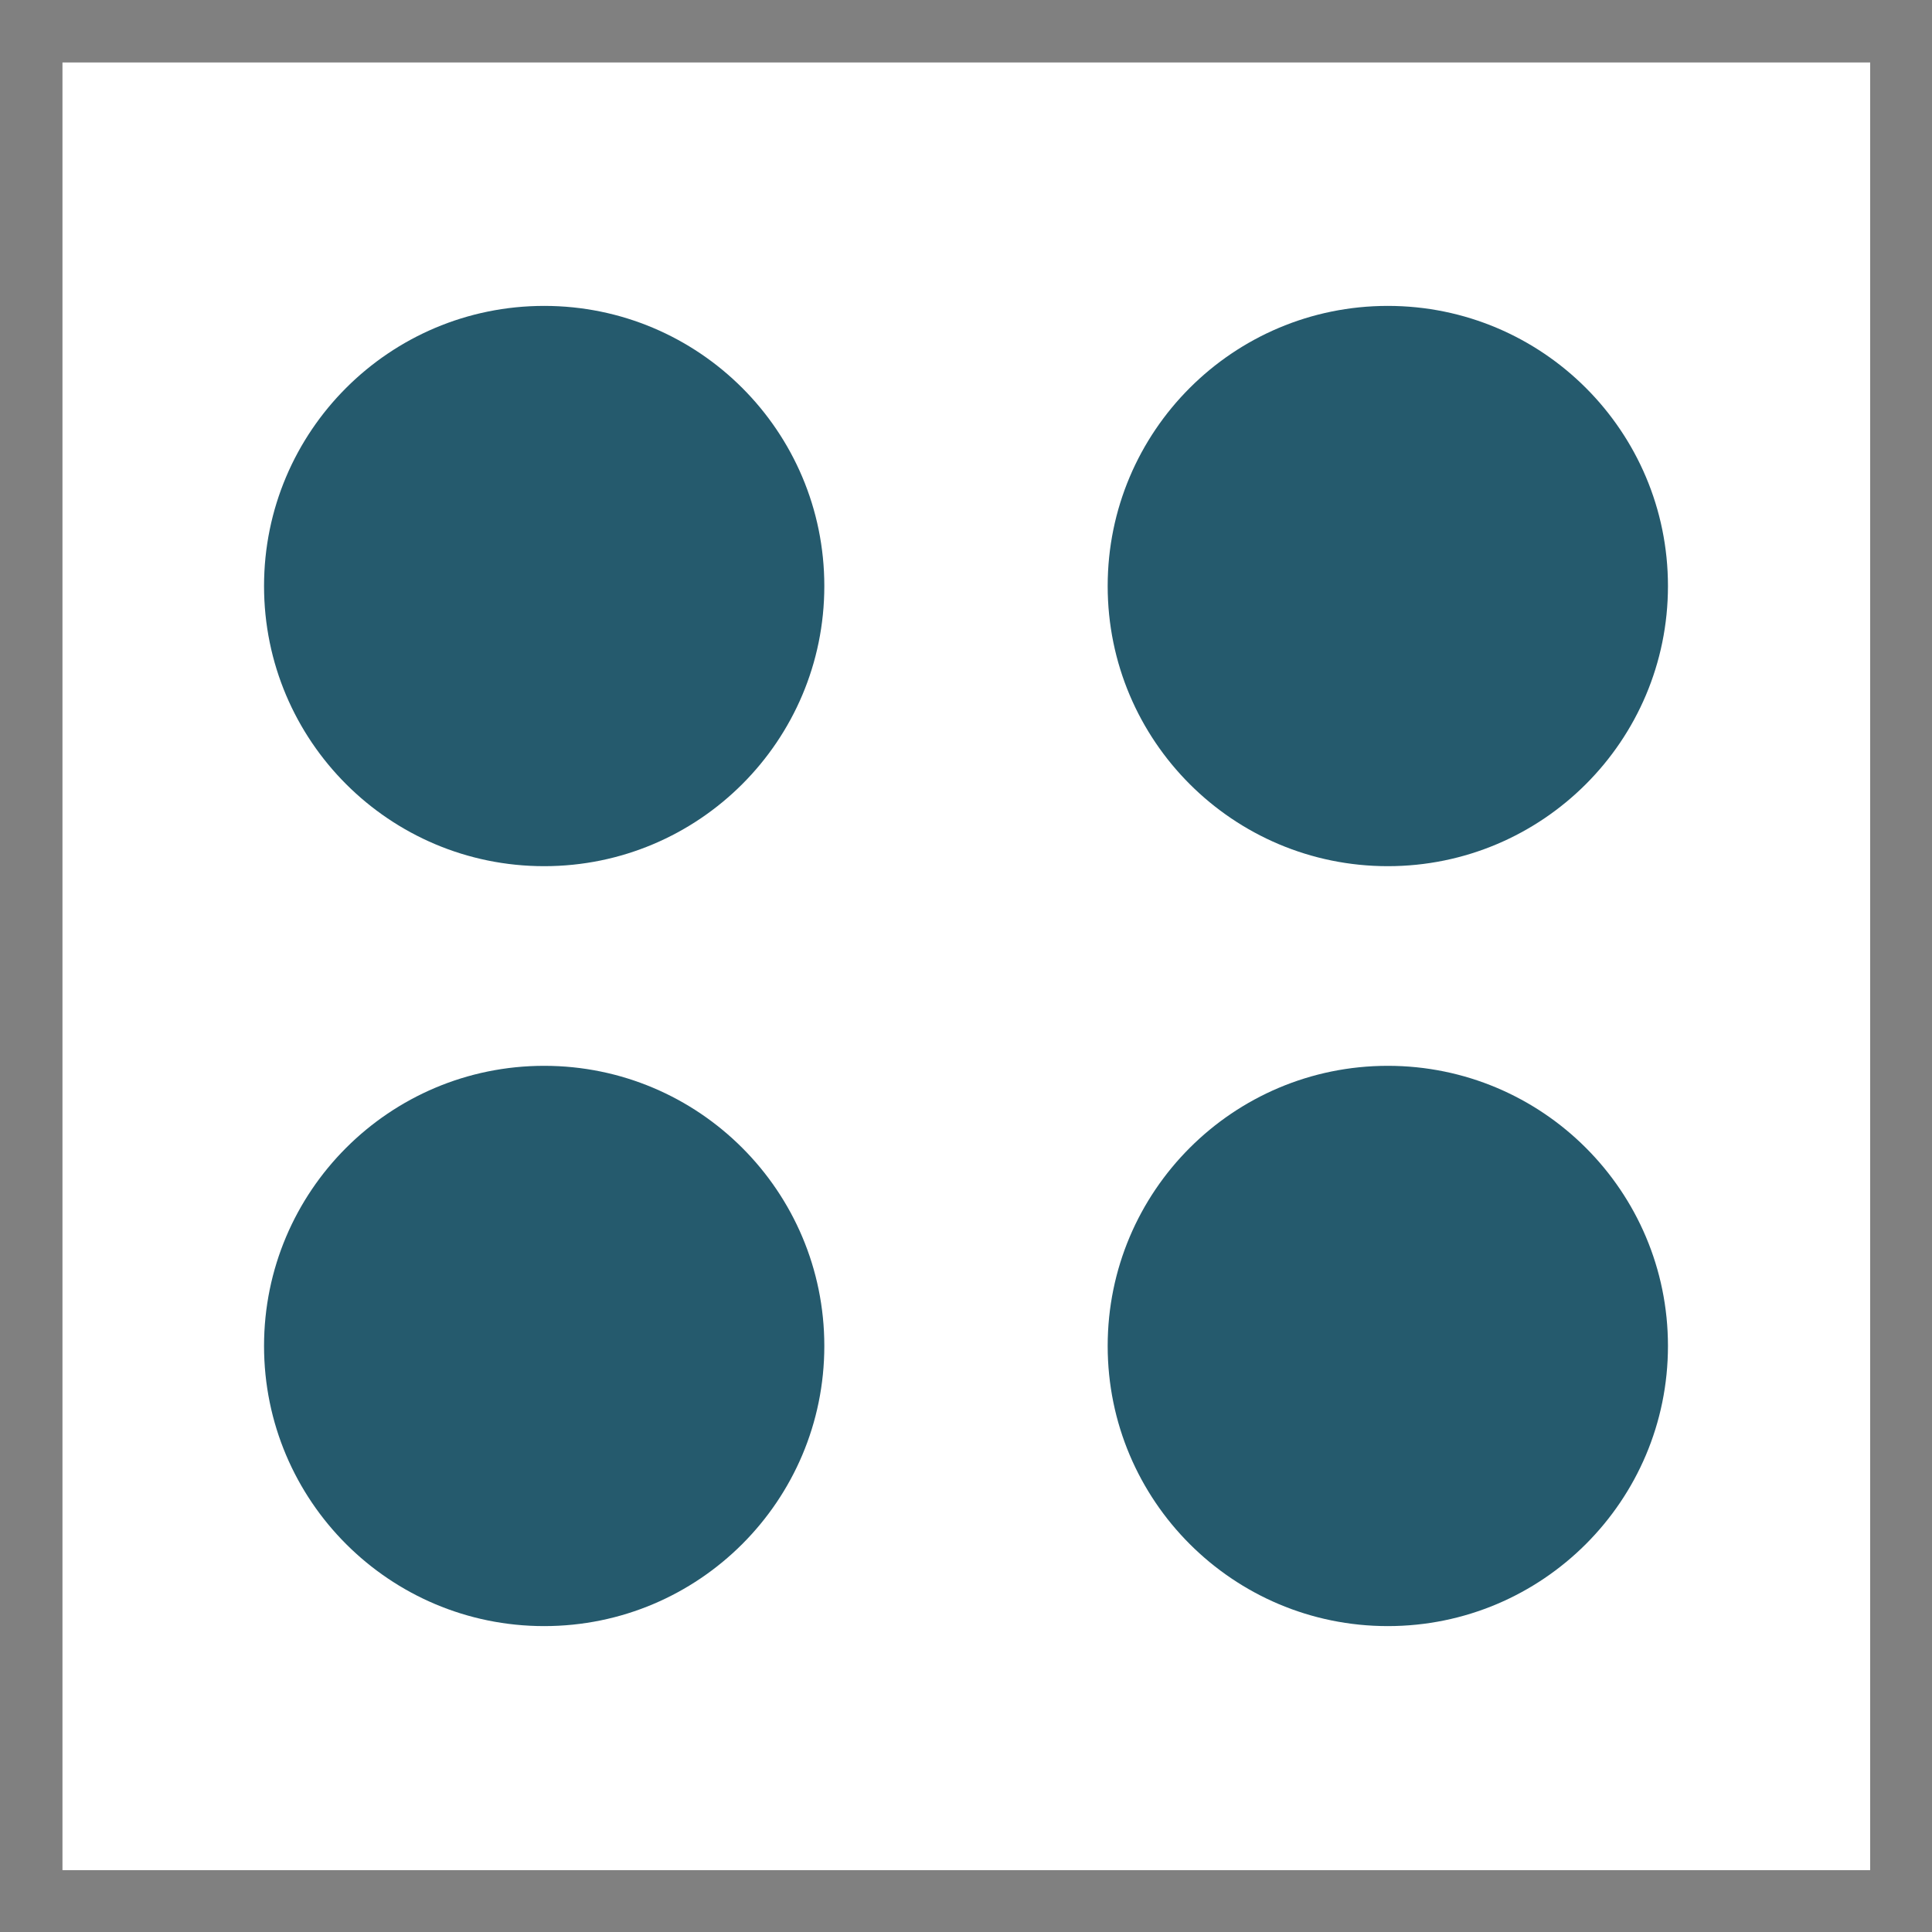
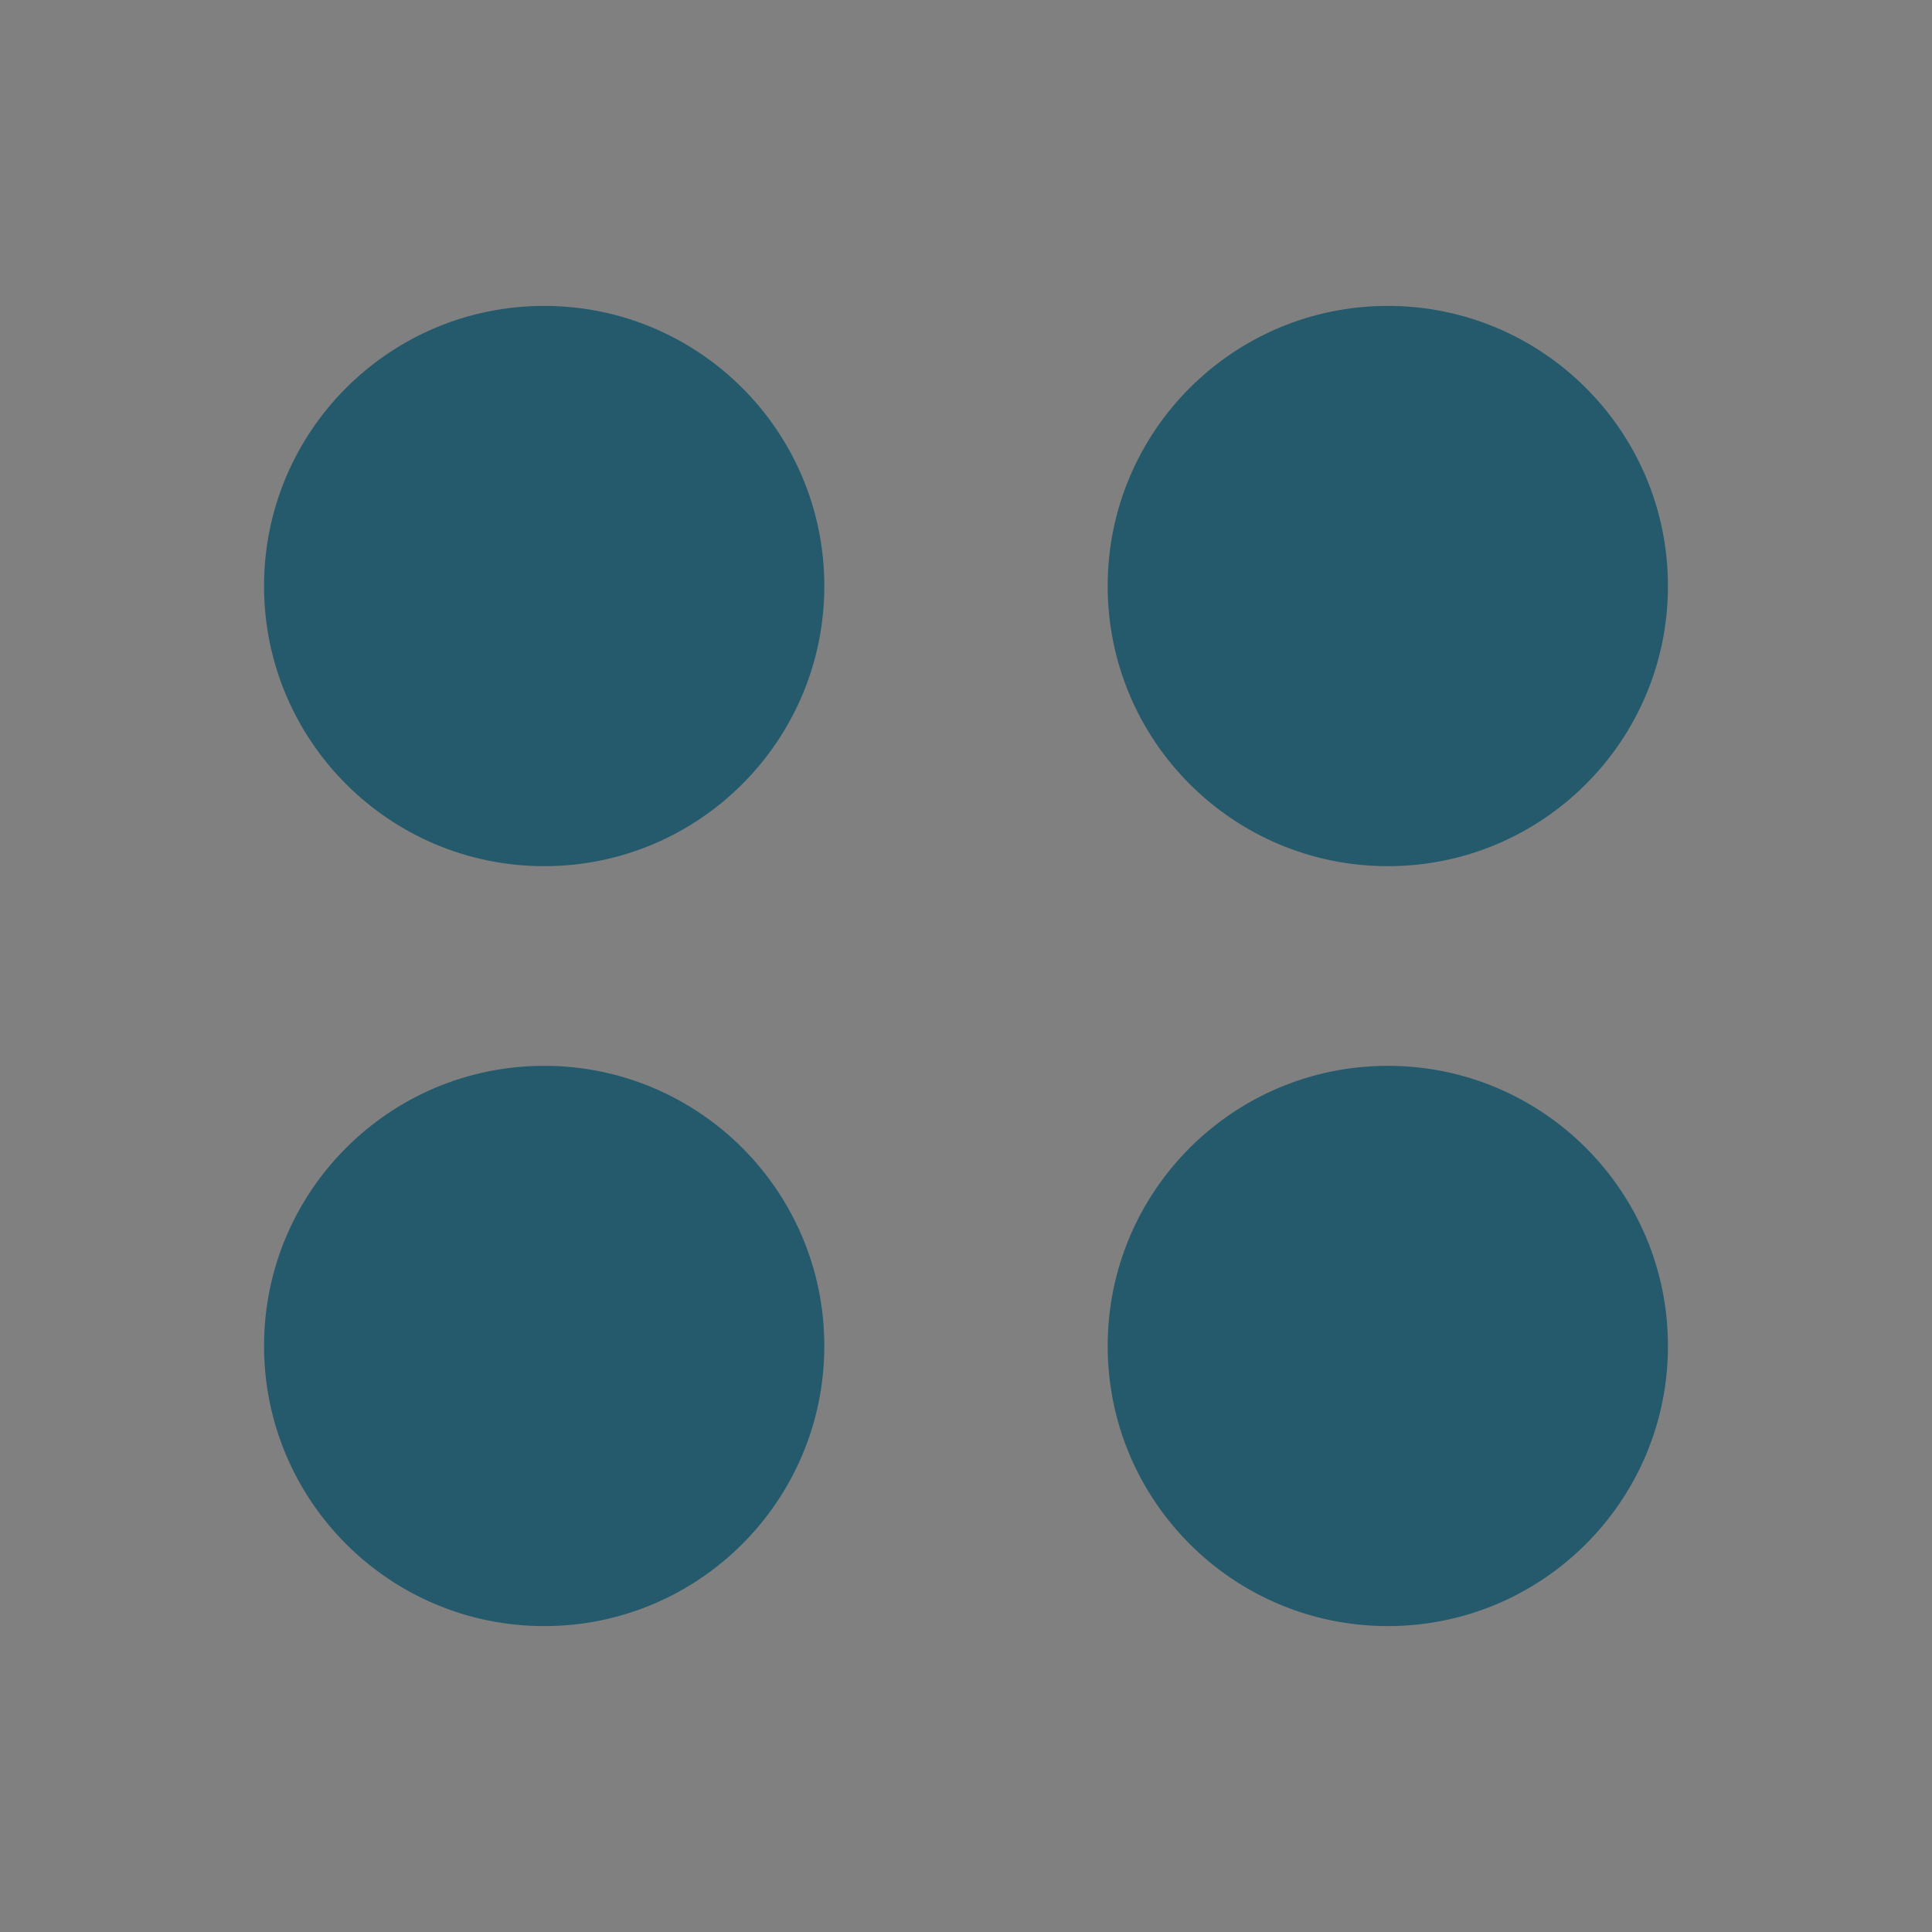
<svg xmlns="http://www.w3.org/2000/svg" id="Livello_1" x="0px" y="0px" viewBox="0 0 300 300" style="enable-background:new 0 0 300 300;" xml:space="preserve">
  <rect x="0" y="0" width="300" height="300" fill="#808080" stroke="none" />
  <style type="text/css">	.st0{fill:#FFFFFF;}	.st1{fill:#255A6D;}</style>
  <g>
-     <rect x="9.7" y="9.7" class="st0" width="280.7" height="280.7" />
    <g>
      <circle class="st1" cx="84.5" cy="91" r="43.5" />
      <circle class="st1" cx="215.5" cy="91" r="43.5" />
      <circle class="st1" cx="215.5" cy="209" r="43.5" />
      <circle class="st1" cx="84.5" cy="209" r="43.5" />
    </g>
  </g>
</svg>